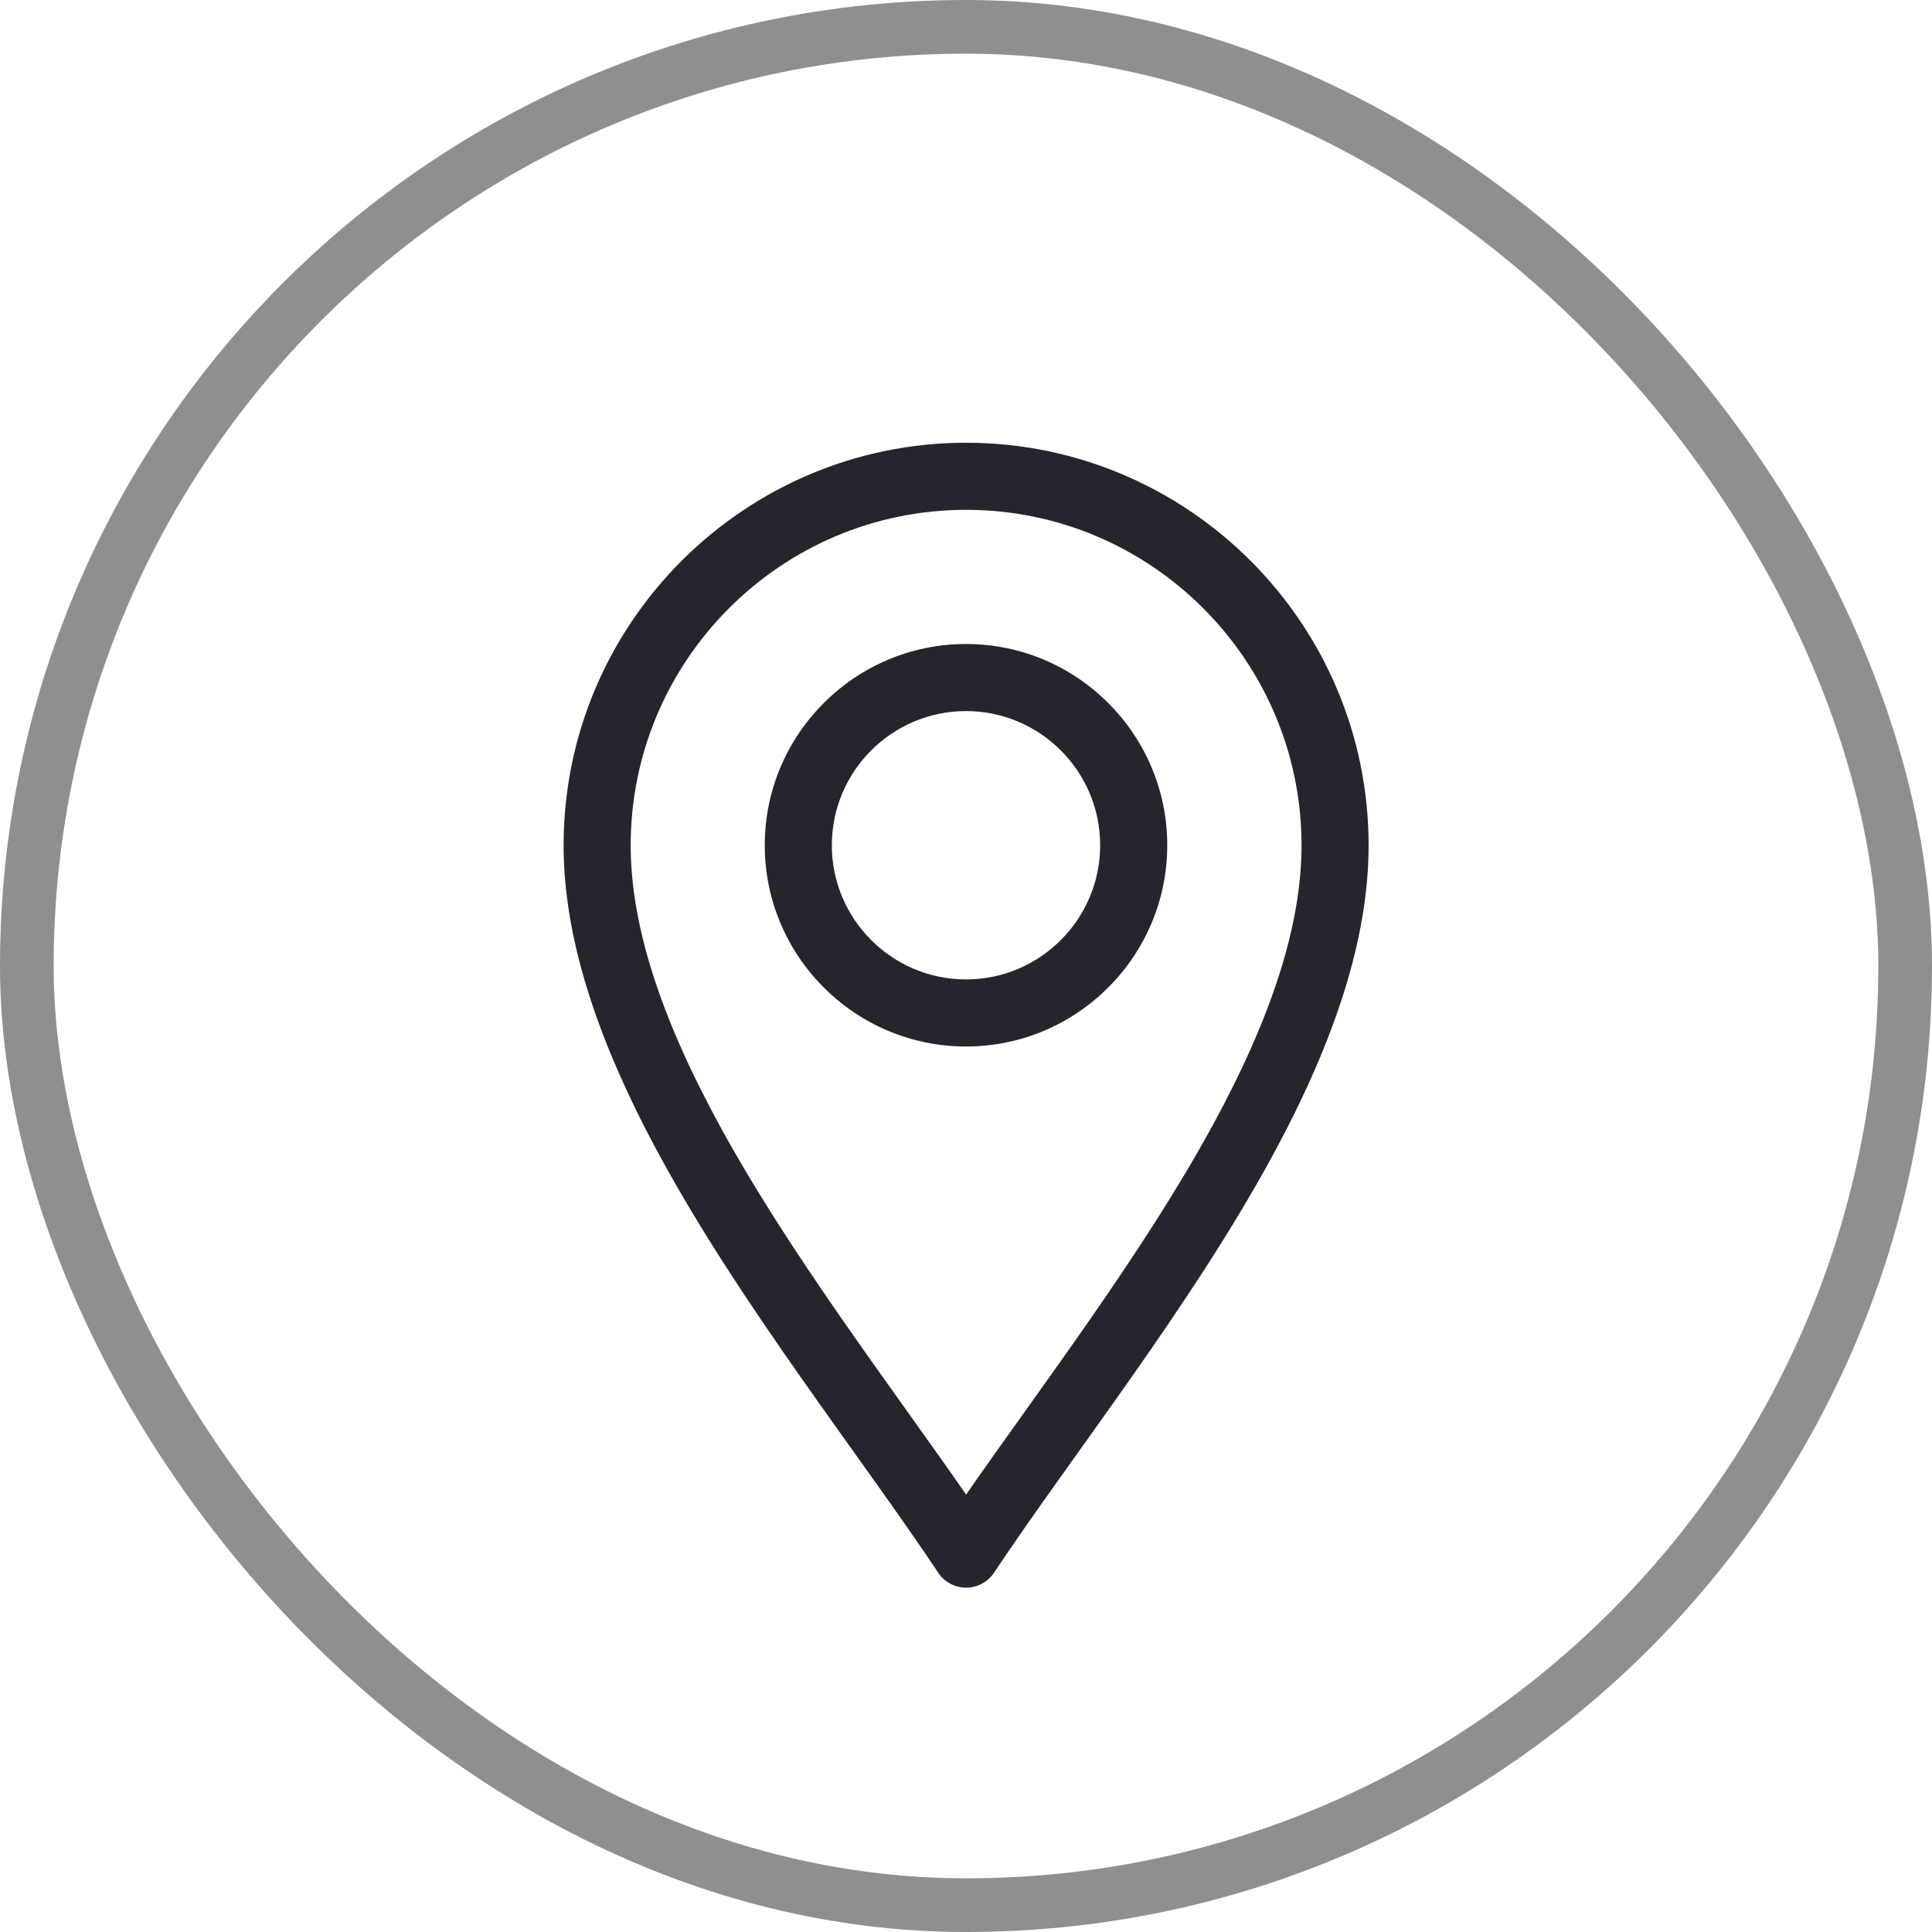
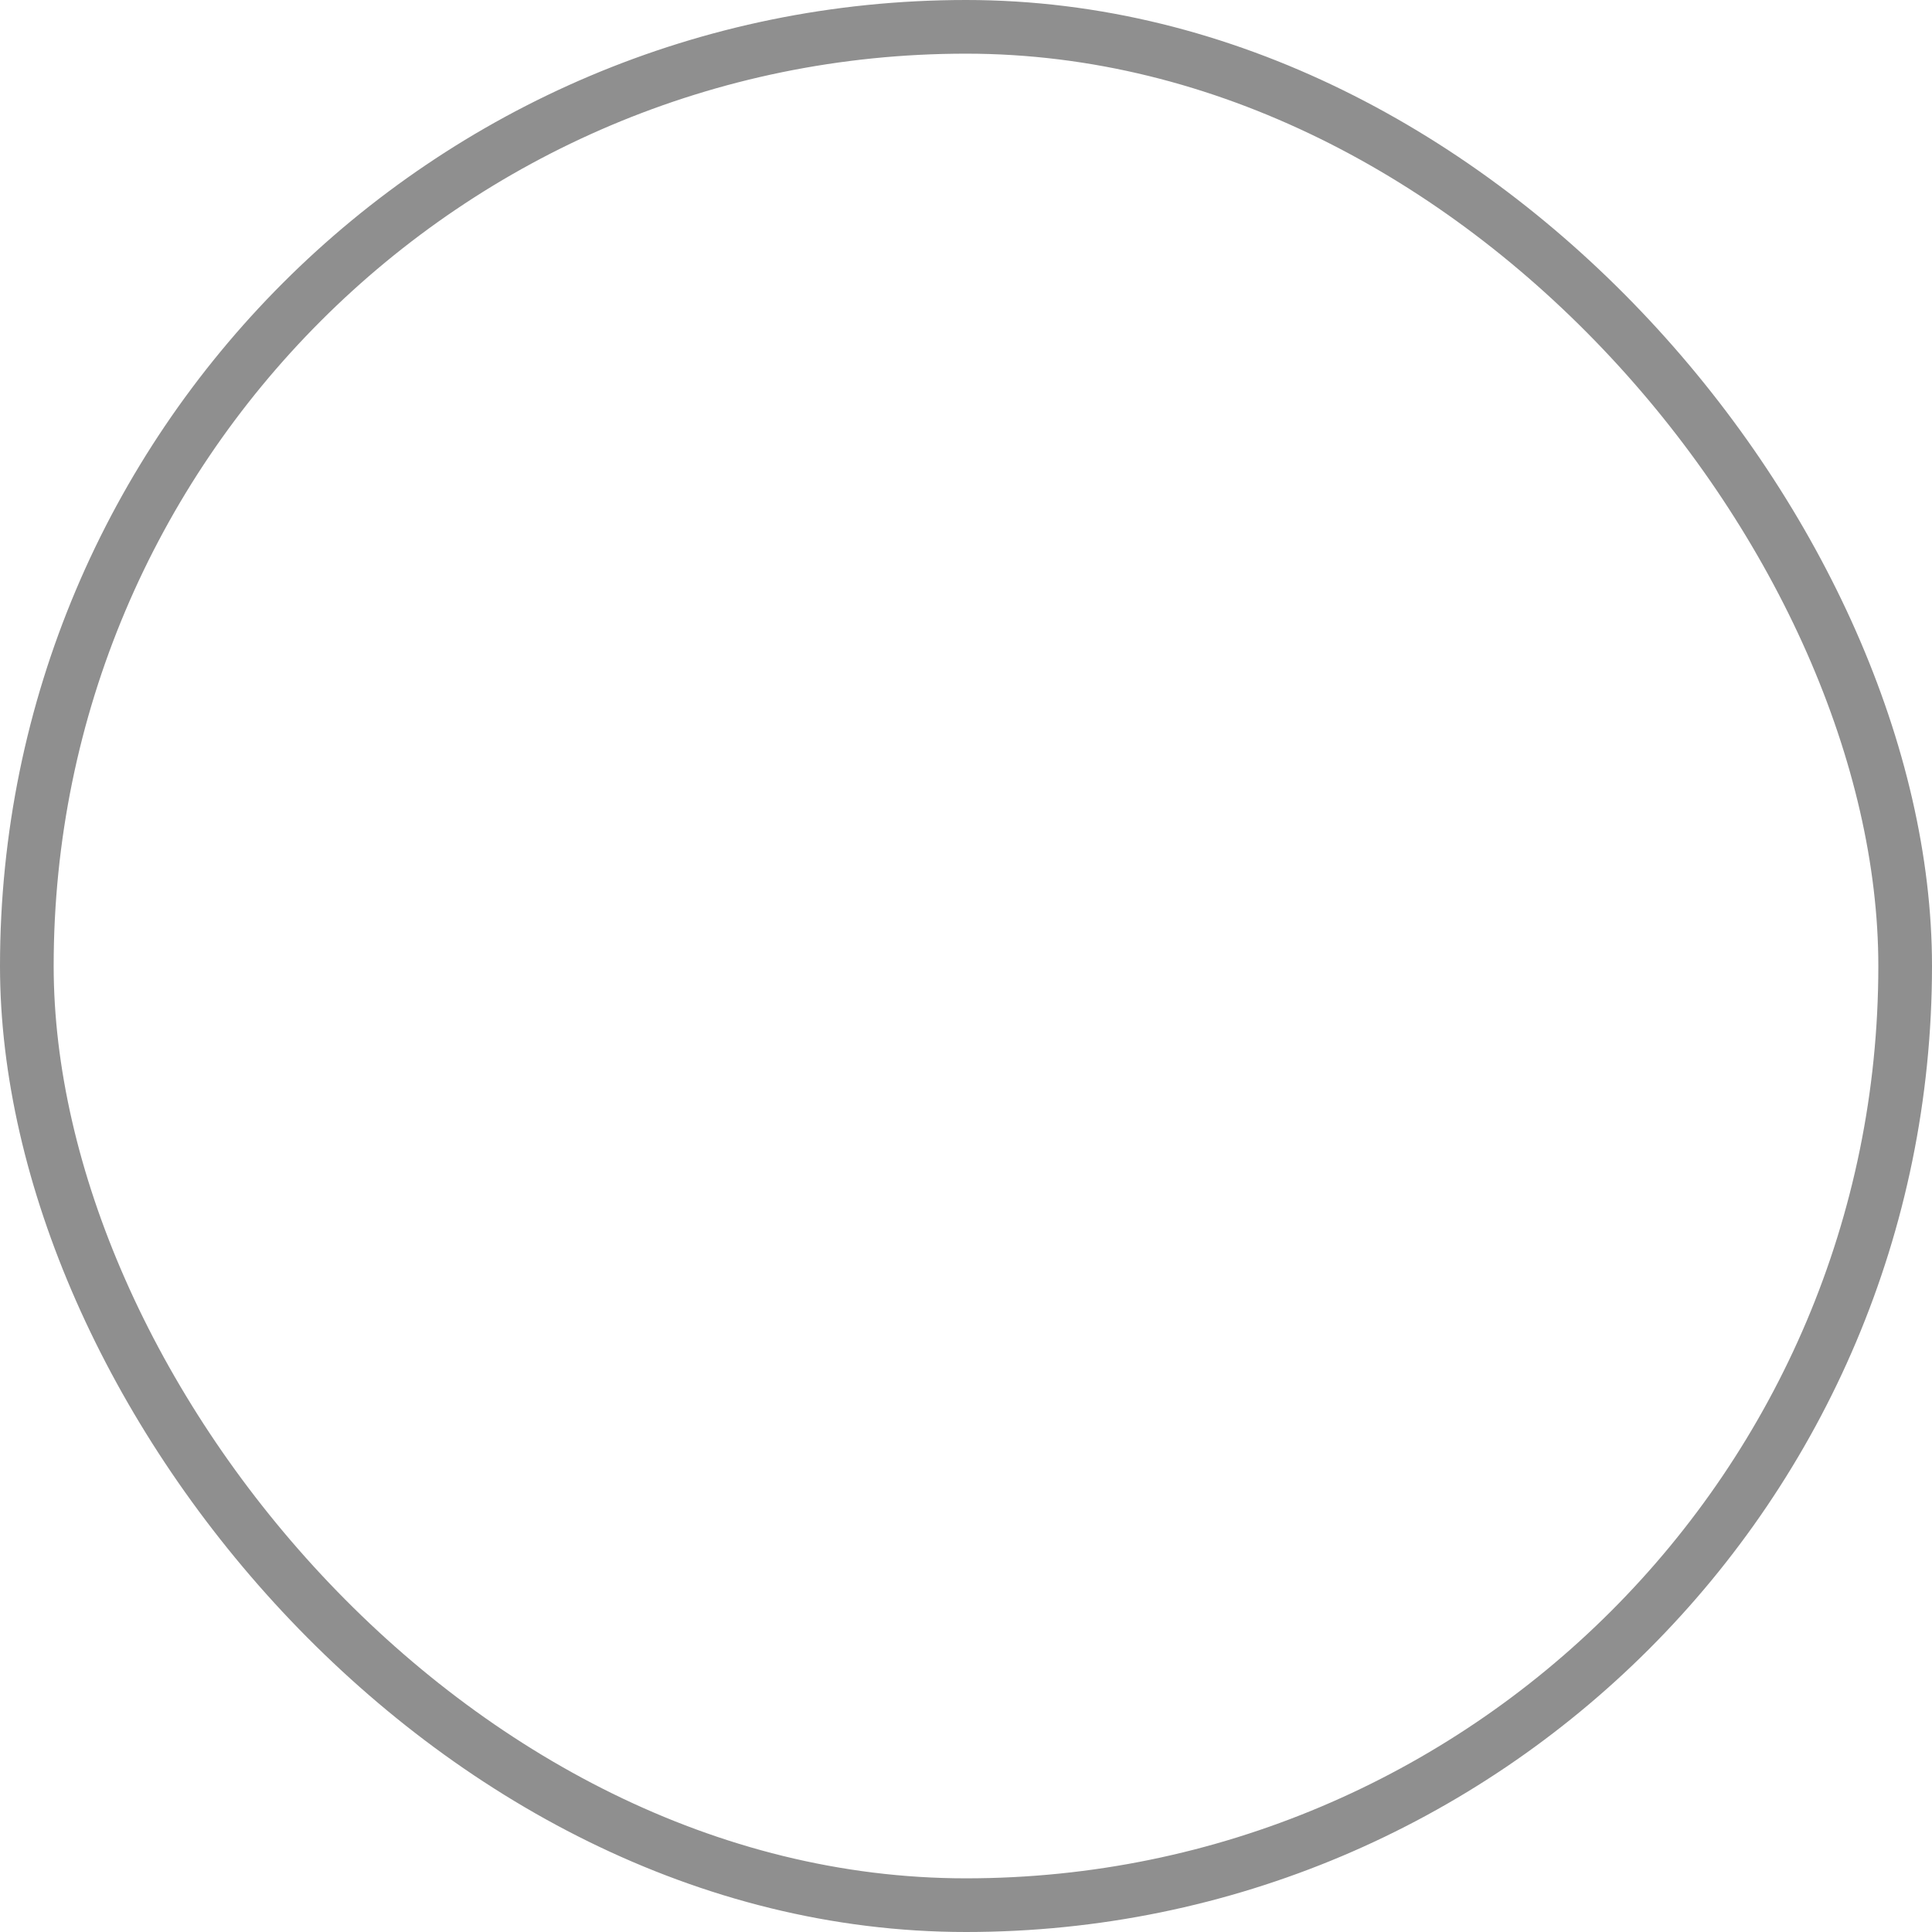
<svg xmlns="http://www.w3.org/2000/svg" width="36" height="36" viewBox="0 0 36 36" fill="none">
  <rect x="0.5" y="0.5" width="35" height="35" rx="17.5" stroke="#8F8F8F" />
-   <path d="M17.482 29.305C17.598 29.479 17.793 29.584 18.002 29.584C18.211 29.584 18.406 29.479 18.522 29.305C20.001 27.087 22.18 24.347 23.698 21.56C24.912 19.332 25.502 17.432 25.502 15.751C25.502 11.615 22.137 8.25 18.002 8.25C13.867 8.25 10.502 11.615 10.502 15.751C10.502 17.432 11.092 19.332 12.306 21.56C13.823 24.345 16.006 27.091 17.482 29.305ZM18.002 9.5C21.448 9.5 24.252 12.304 24.252 15.751C24.252 17.217 23.712 18.922 22.6 20.962C21.292 23.364 19.424 25.801 18.002 27.849C16.58 25.801 14.712 23.364 13.404 20.962C12.292 18.922 11.752 17.217 11.752 15.751C11.752 12.304 14.556 9.5 18.002 9.5Z" fill="#26252E" />
-   <path d="M18 19.5C20.068 19.5 21.75 17.818 21.75 15.75C21.75 13.682 20.068 12 18 12C15.932 12 14.25 13.682 14.25 15.75C14.25 17.818 15.932 19.5 18 19.5ZM18 13.25C19.378 13.25 20.5 14.371 20.5 15.75C20.5 17.128 19.378 18.25 18 18.25C16.622 18.25 15.5 17.128 15.5 15.75C15.5 14.371 16.622 13.25 18 13.25Z" fill="#26252E" />
</svg>